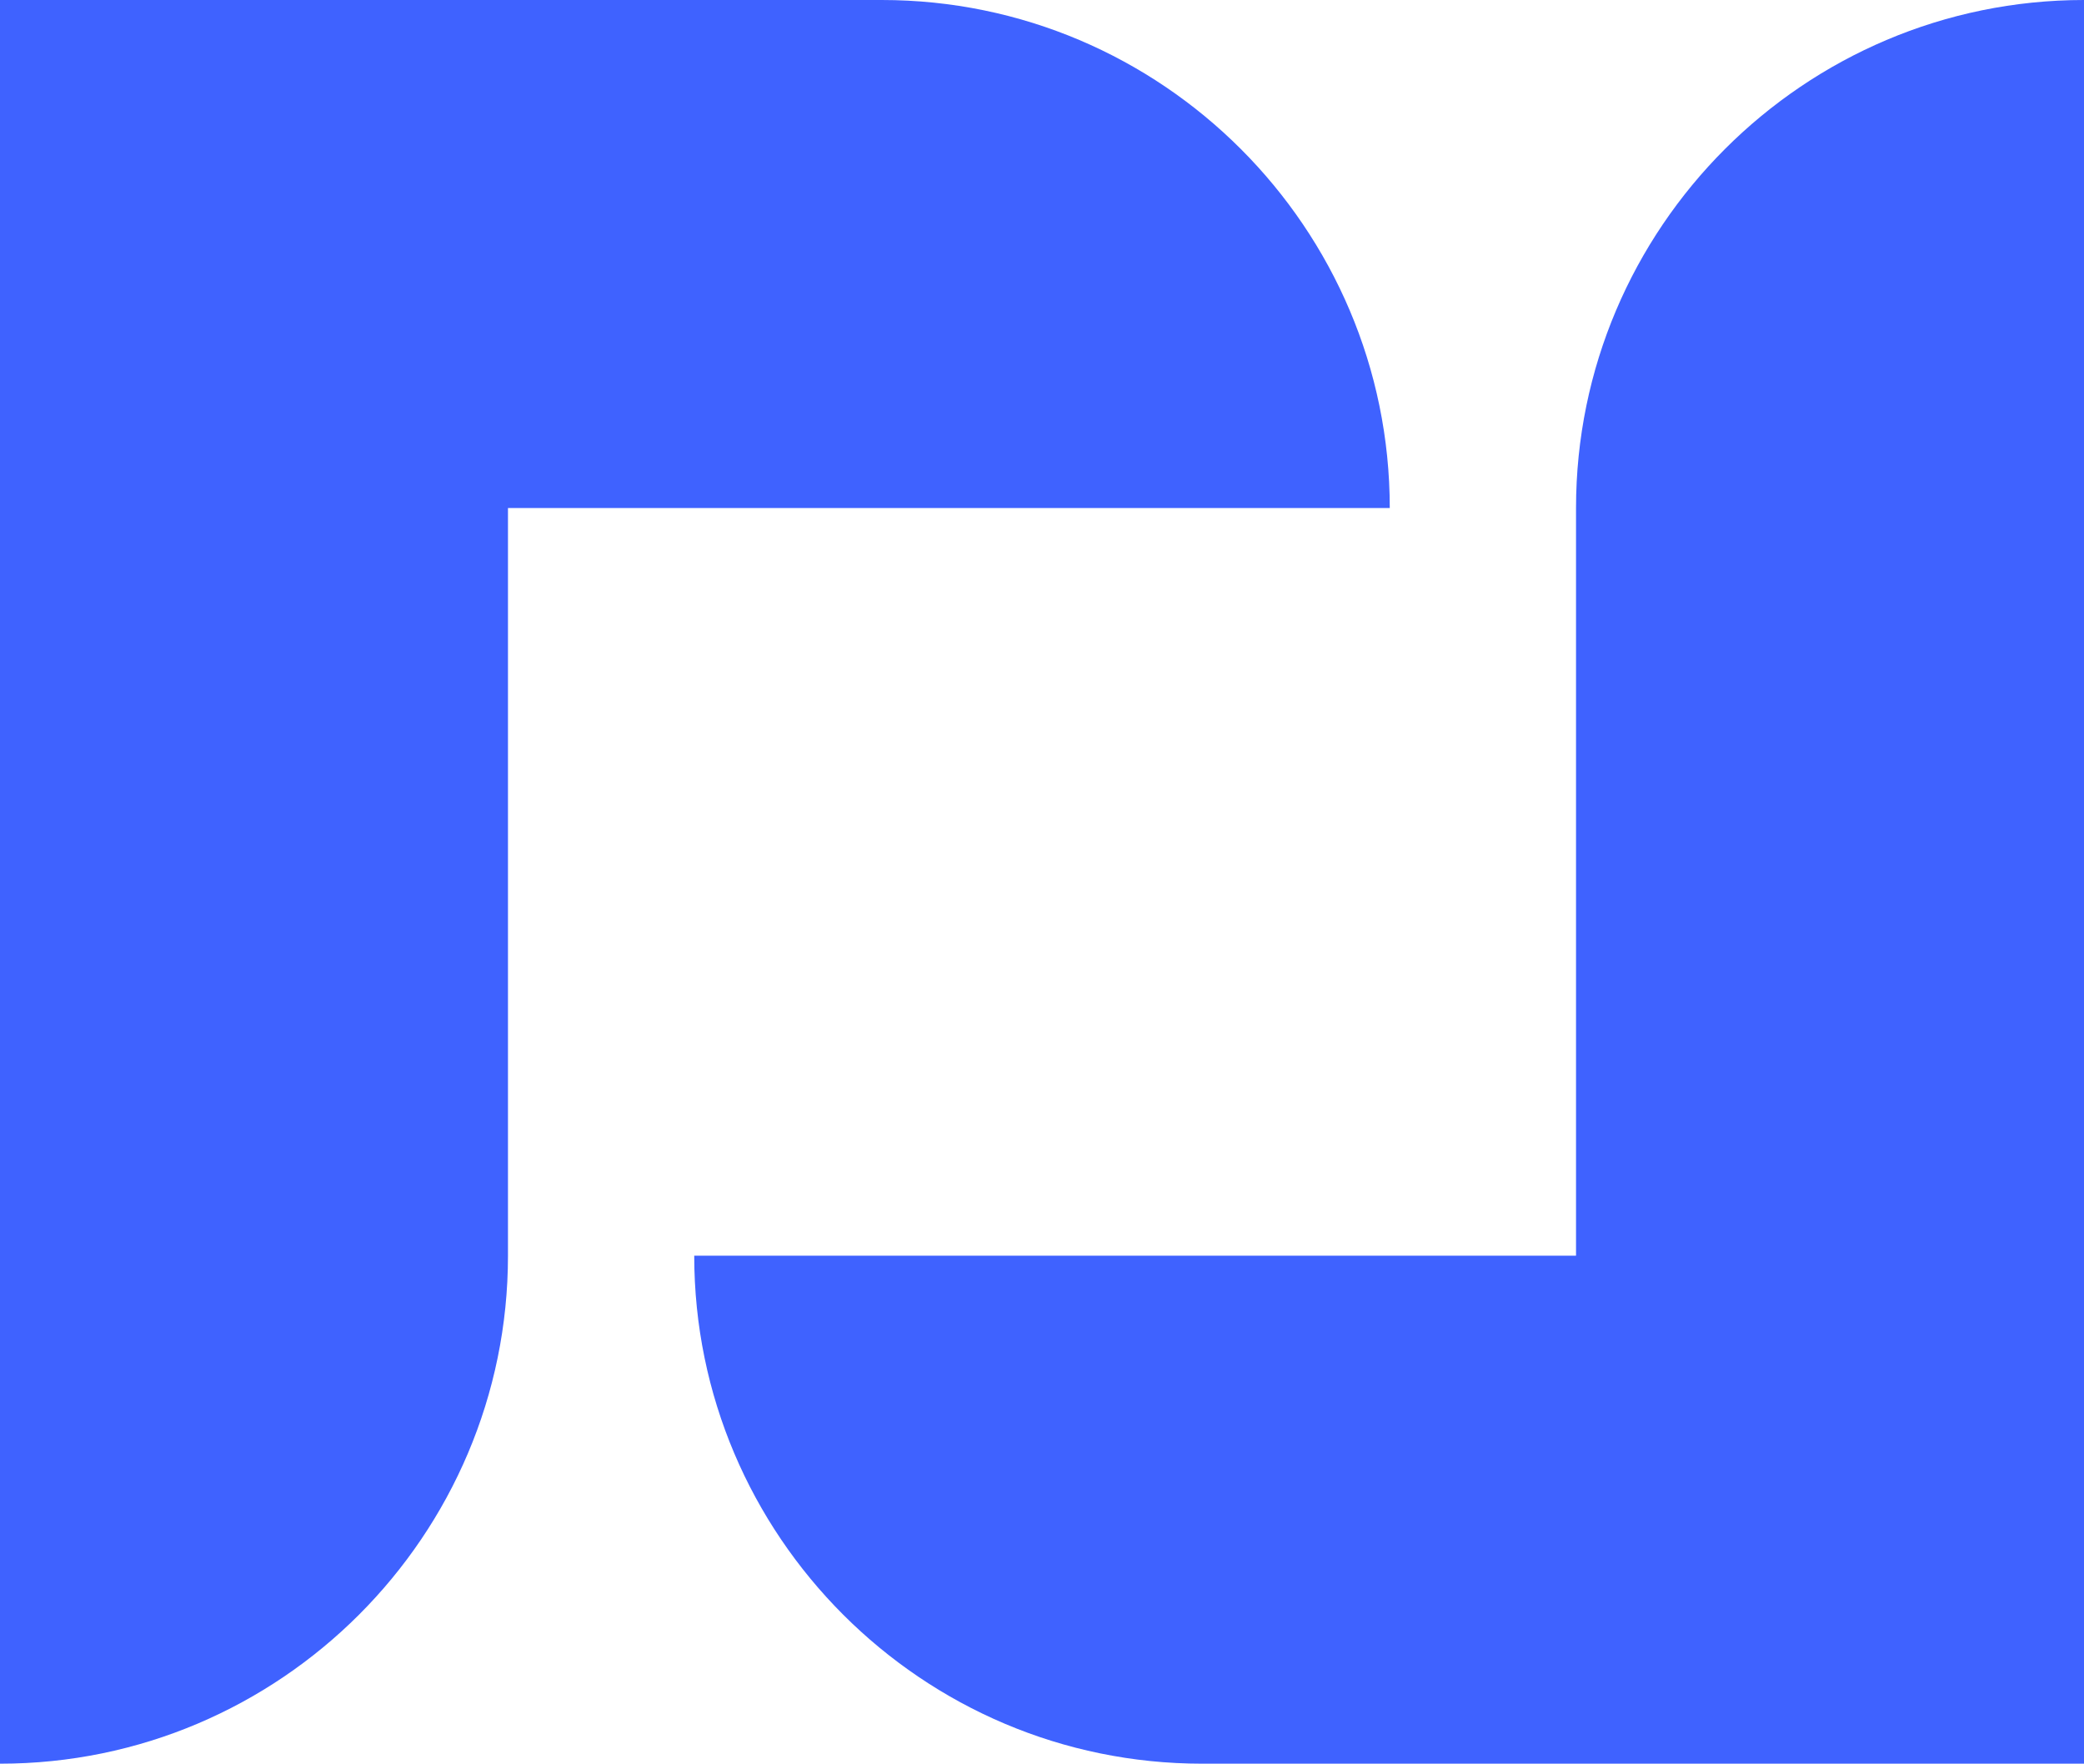
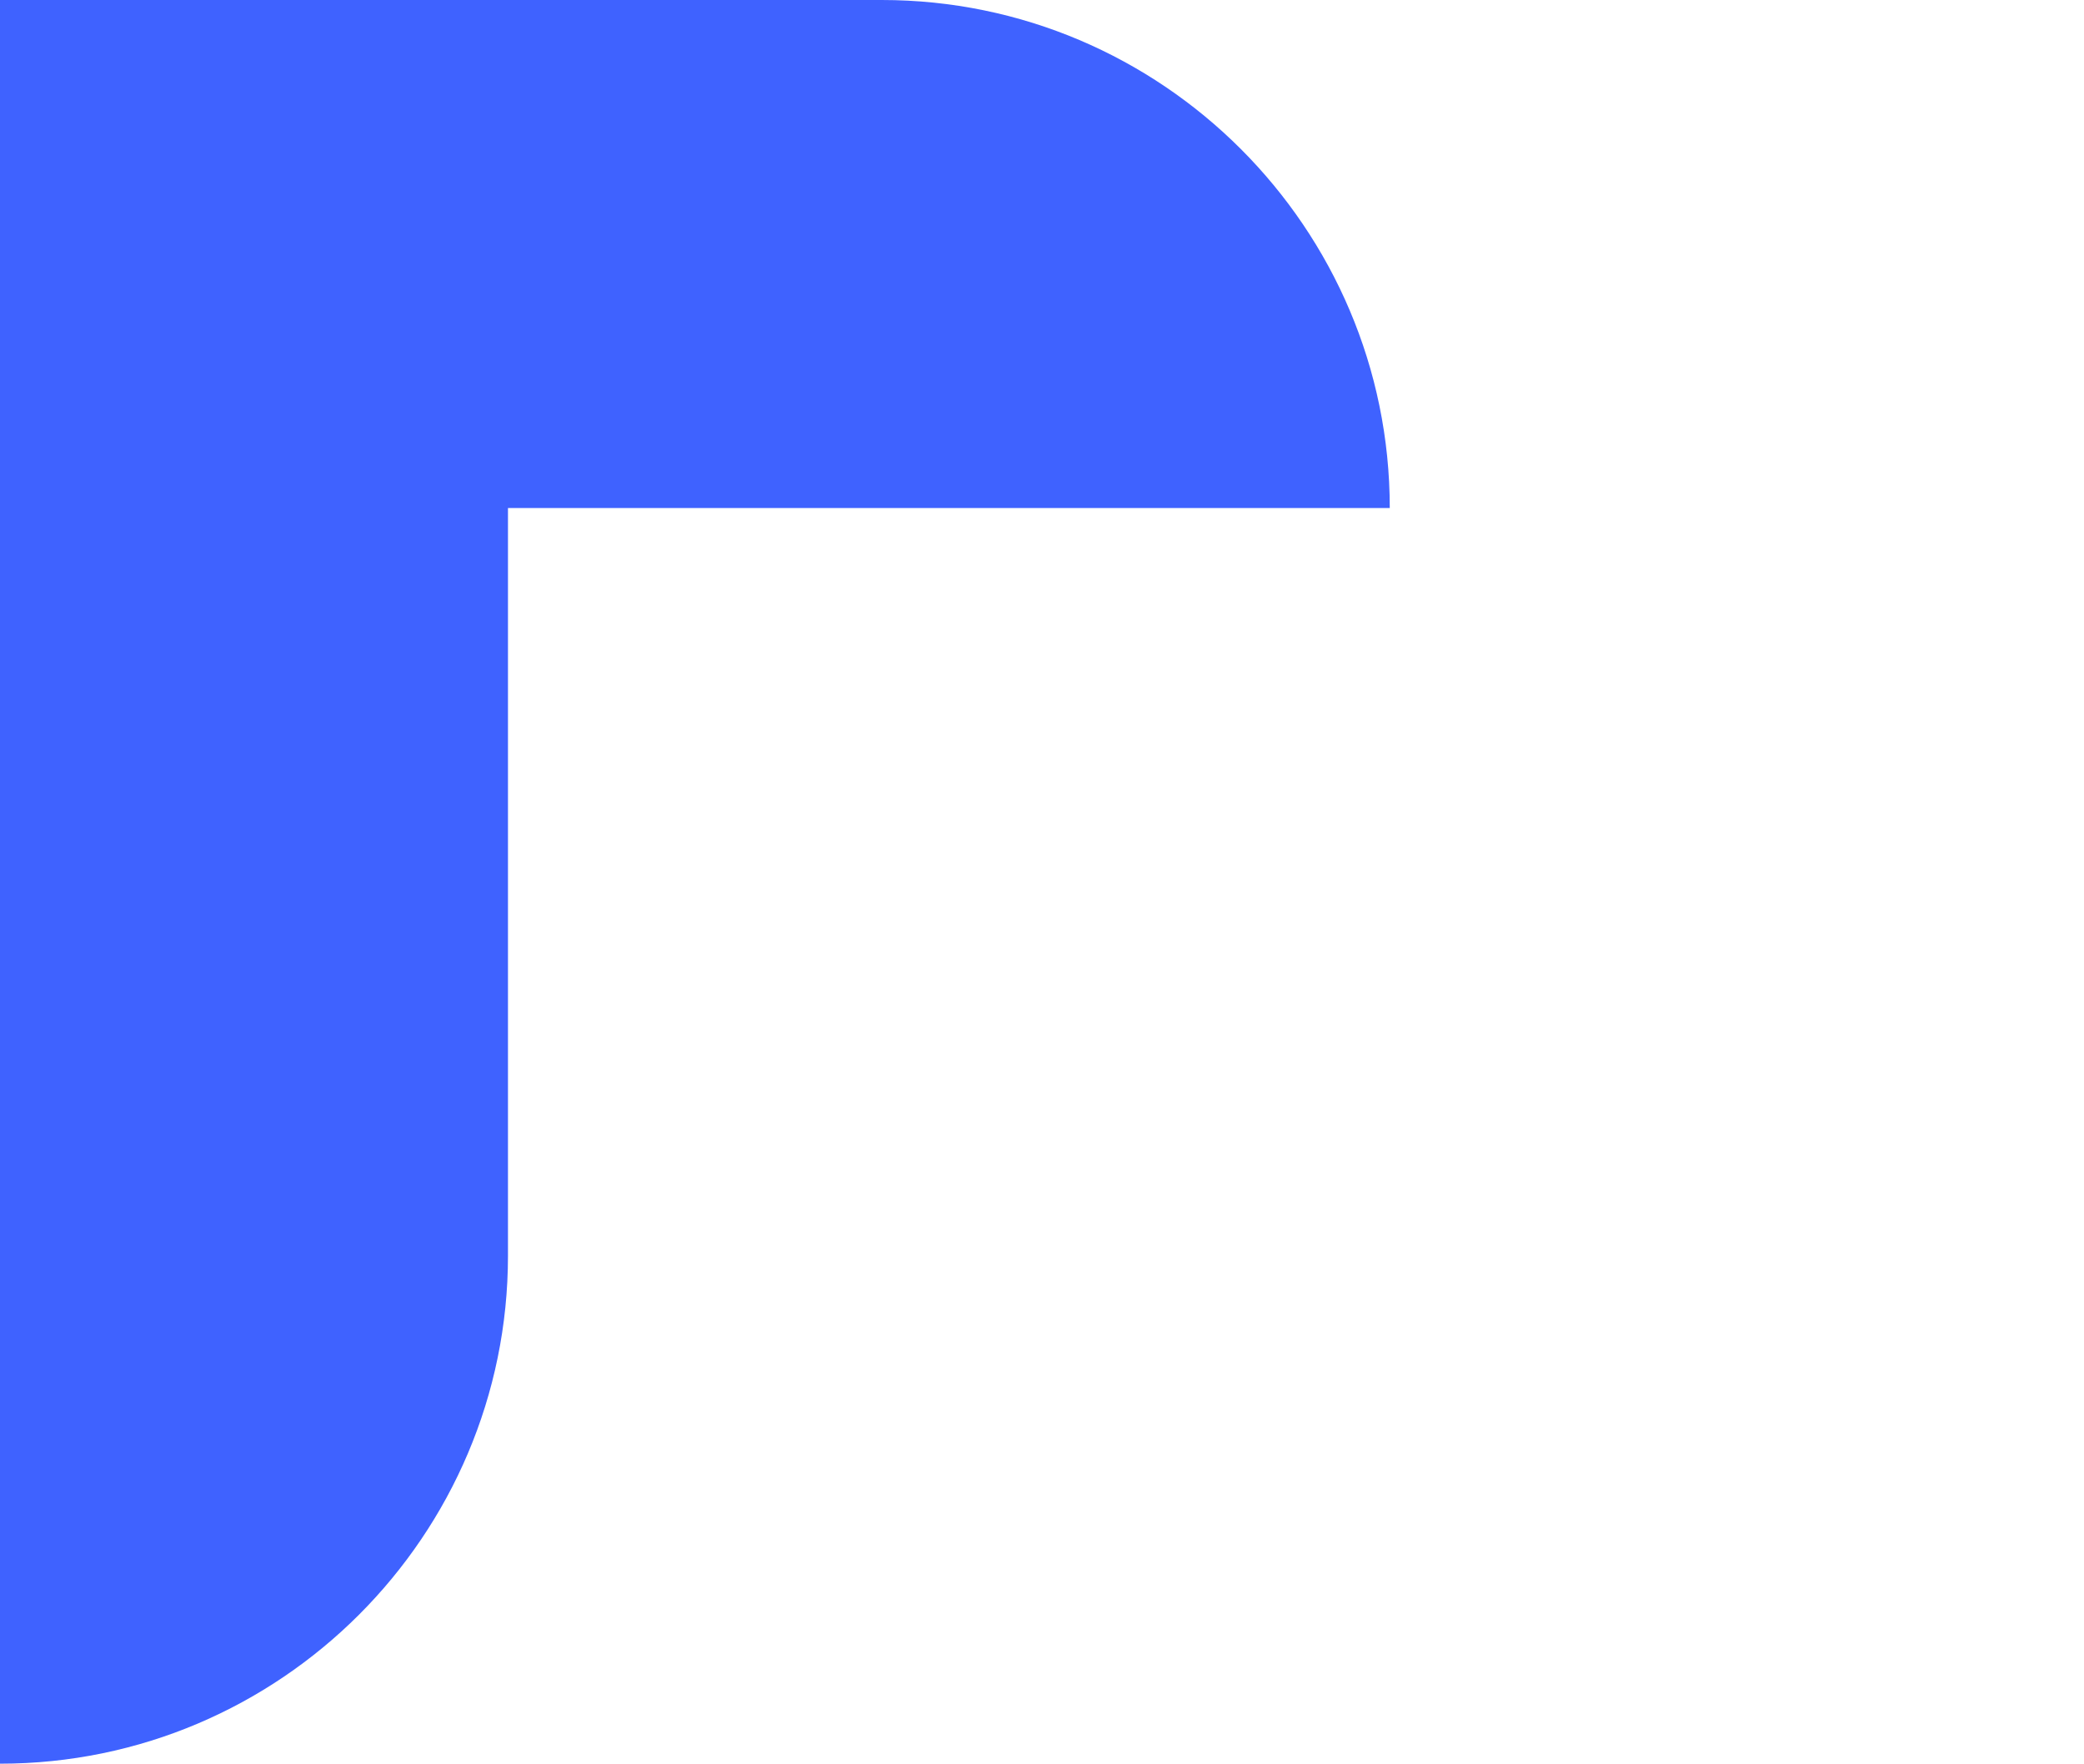
<svg xmlns="http://www.w3.org/2000/svg" id="Layer_2" data-name="Layer 2" viewBox="0 0 16 13.54">
  <defs>
    <style>
      .cls-1 {
        fill: #3f62ff;
      }
    </style>
  </defs>
  <g id="Layer_1-2" data-name="Layer 1">
    <g id="favicon">
-       <path class="cls-1" d="M12.1,3.9v5.74h-6.77c0,2.15,1.75,3.9,3.9,3.9h6.77V0c-2.15,0-3.9,1.75-3.9,3.9Z" />
-       <path class="cls-1" d="M10.67,3.9c0-2.15-1.75-3.9-3.9-3.9H0v13.54c2.15,0,3.9-1.75,3.9-3.9V3.9h6.77Z" />
+       <path class="cls-1" d="M10.67,3.9c0-2.15-1.75-3.9-3.9-3.9H0v13.54c2.15,0,3.9-1.75,3.9-3.9V3.9h6.77" />
    </g>
  </g>
</svg>